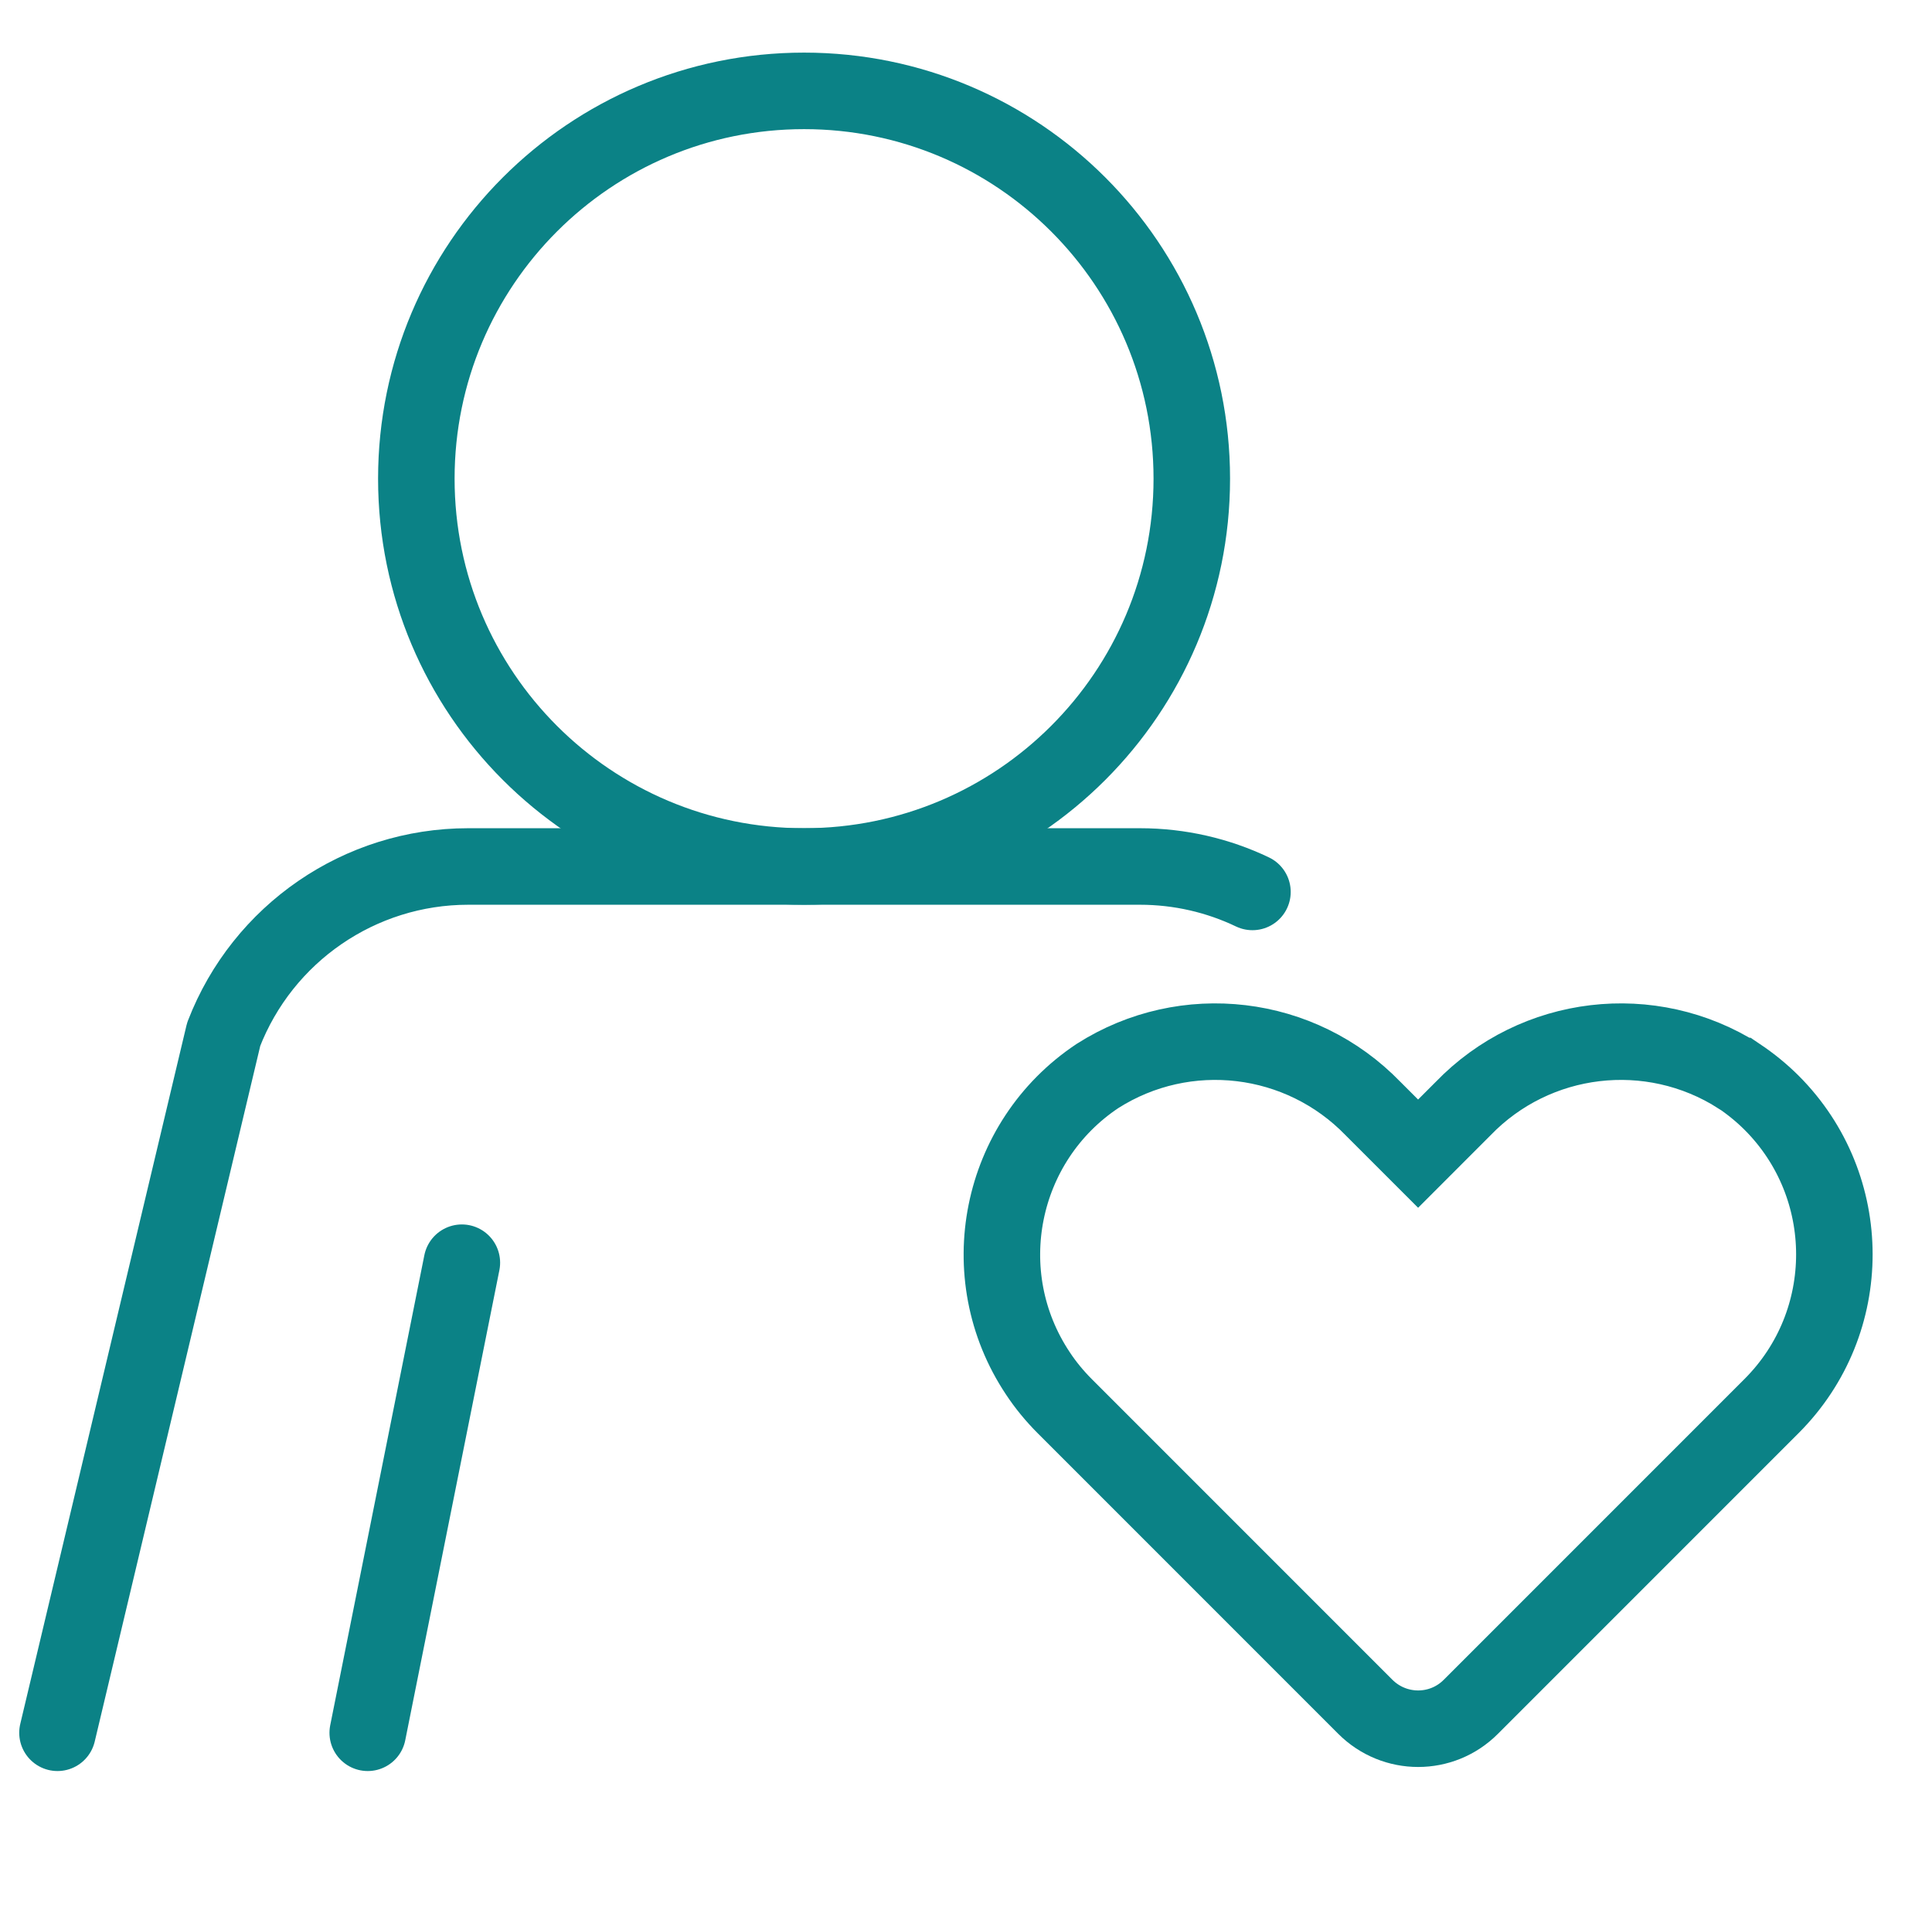
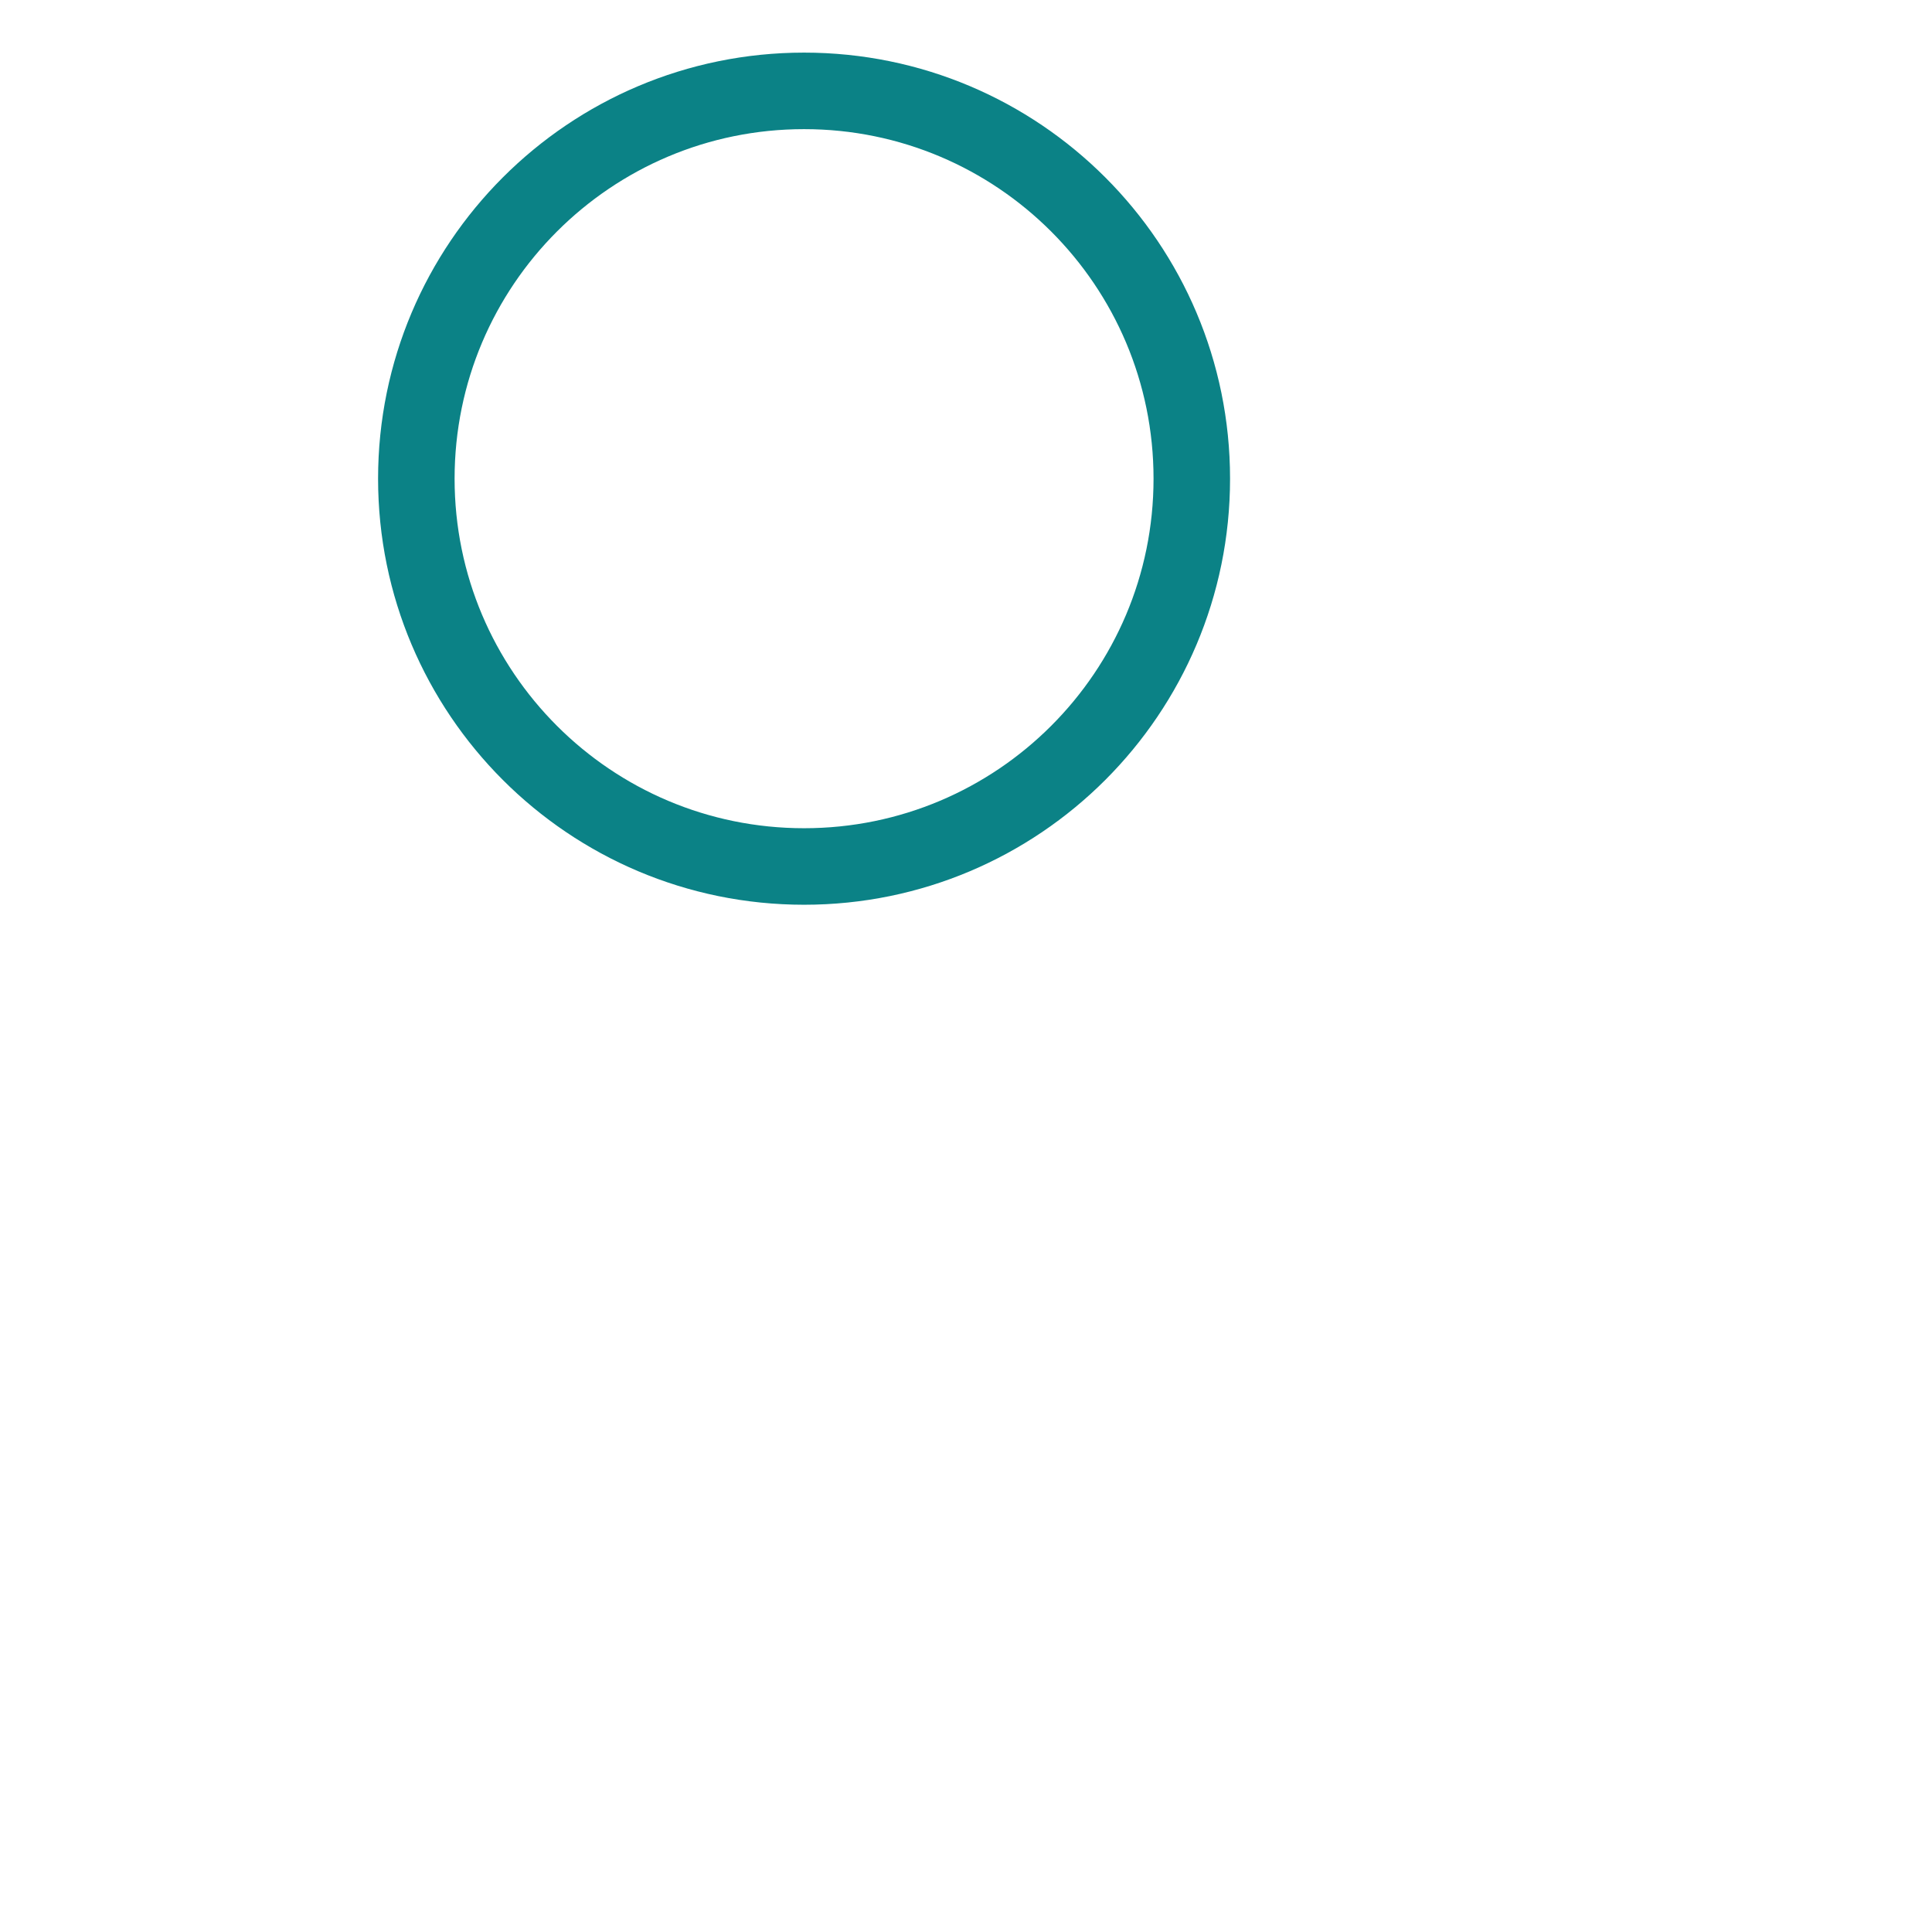
<svg xmlns="http://www.w3.org/2000/svg" width="101" height="100" viewBox="0 0 101 100" fill="none">
  <g id="_Customer loyalty">
    <path id="Vector" d="M42.035 45.29C53.229 45.29 62.304 36.215 62.304 25.02C62.304 13.825 53.229 4.75 42.035 4.75C30.84 4.75 21.765 13.825 21.765 25.02C21.765 36.215 30.84 45.29 42.035 45.29Z" stroke="#0B8286" stroke-width="4" stroke-linecap="round" stroke-linejoin="round" />
-     <path id="Vector_2" d="M3.005 90.57L11.694 54.06C13.735 48.78 18.814 45.29 24.474 45.29H59.594C61.675 45.29 63.675 45.76 65.475 46.62" stroke="#0B8286" stroke-width="4" stroke-linecap="round" stroke-linejoin="round" />
-     <path id="Vector_3" d="M19.224 90.57L24.145 66" stroke="#0B8286" stroke-width="4" stroke-linecap="round" stroke-linejoin="round" />
-     <path id="Vector_4" d="M90.894 56.24C86.294 53.31 80.264 54.03 76.484 57.95L74.135 60.3L71.784 57.95C67.995 54.03 61.974 53.31 57.374 56.24C52.224 59.67 50.825 66.63 54.255 71.78C54.664 72.4 55.135 72.97 55.654 73.49L58.294 76.13L71.374 89.21C72.904 90.74 75.374 90.74 76.894 89.21L89.975 76.13L92.615 73.49C96.995 69.11 96.984 62.01 92.615 57.64C92.094 57.12 91.514 56.65 90.904 56.24H90.894Z" stroke="#0B8286" stroke-width="4" stroke-miterlimit="10" />
  </g>
</svg>